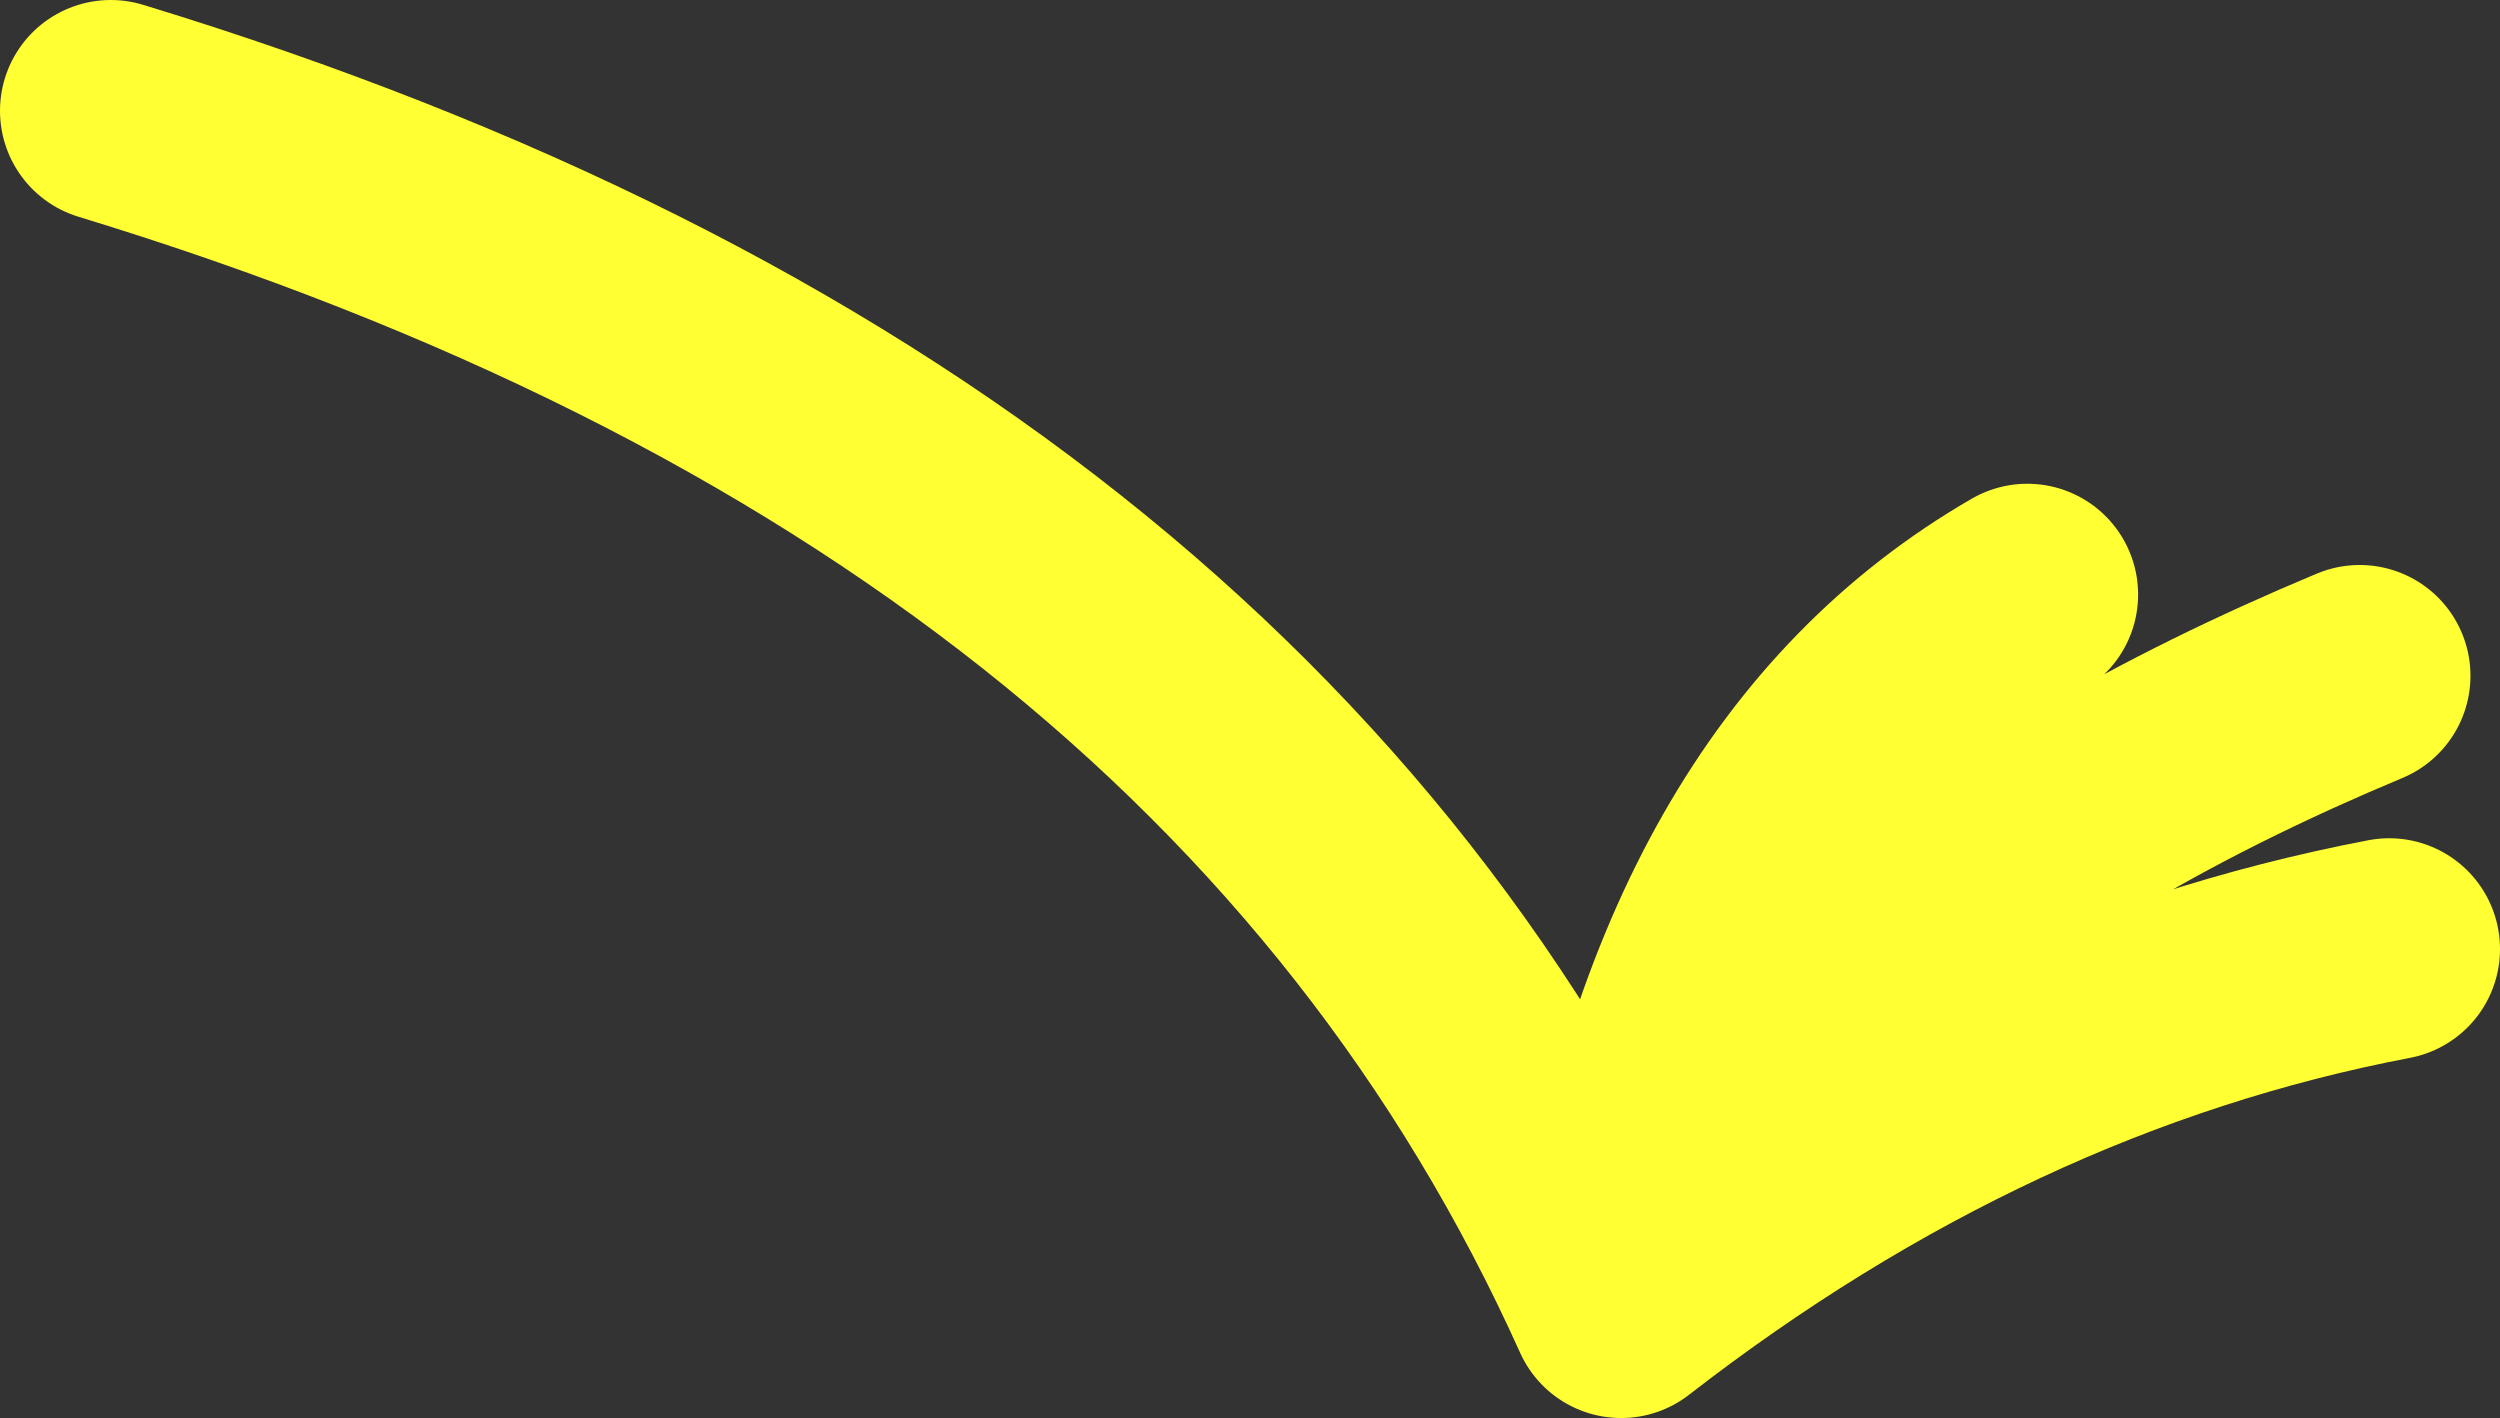
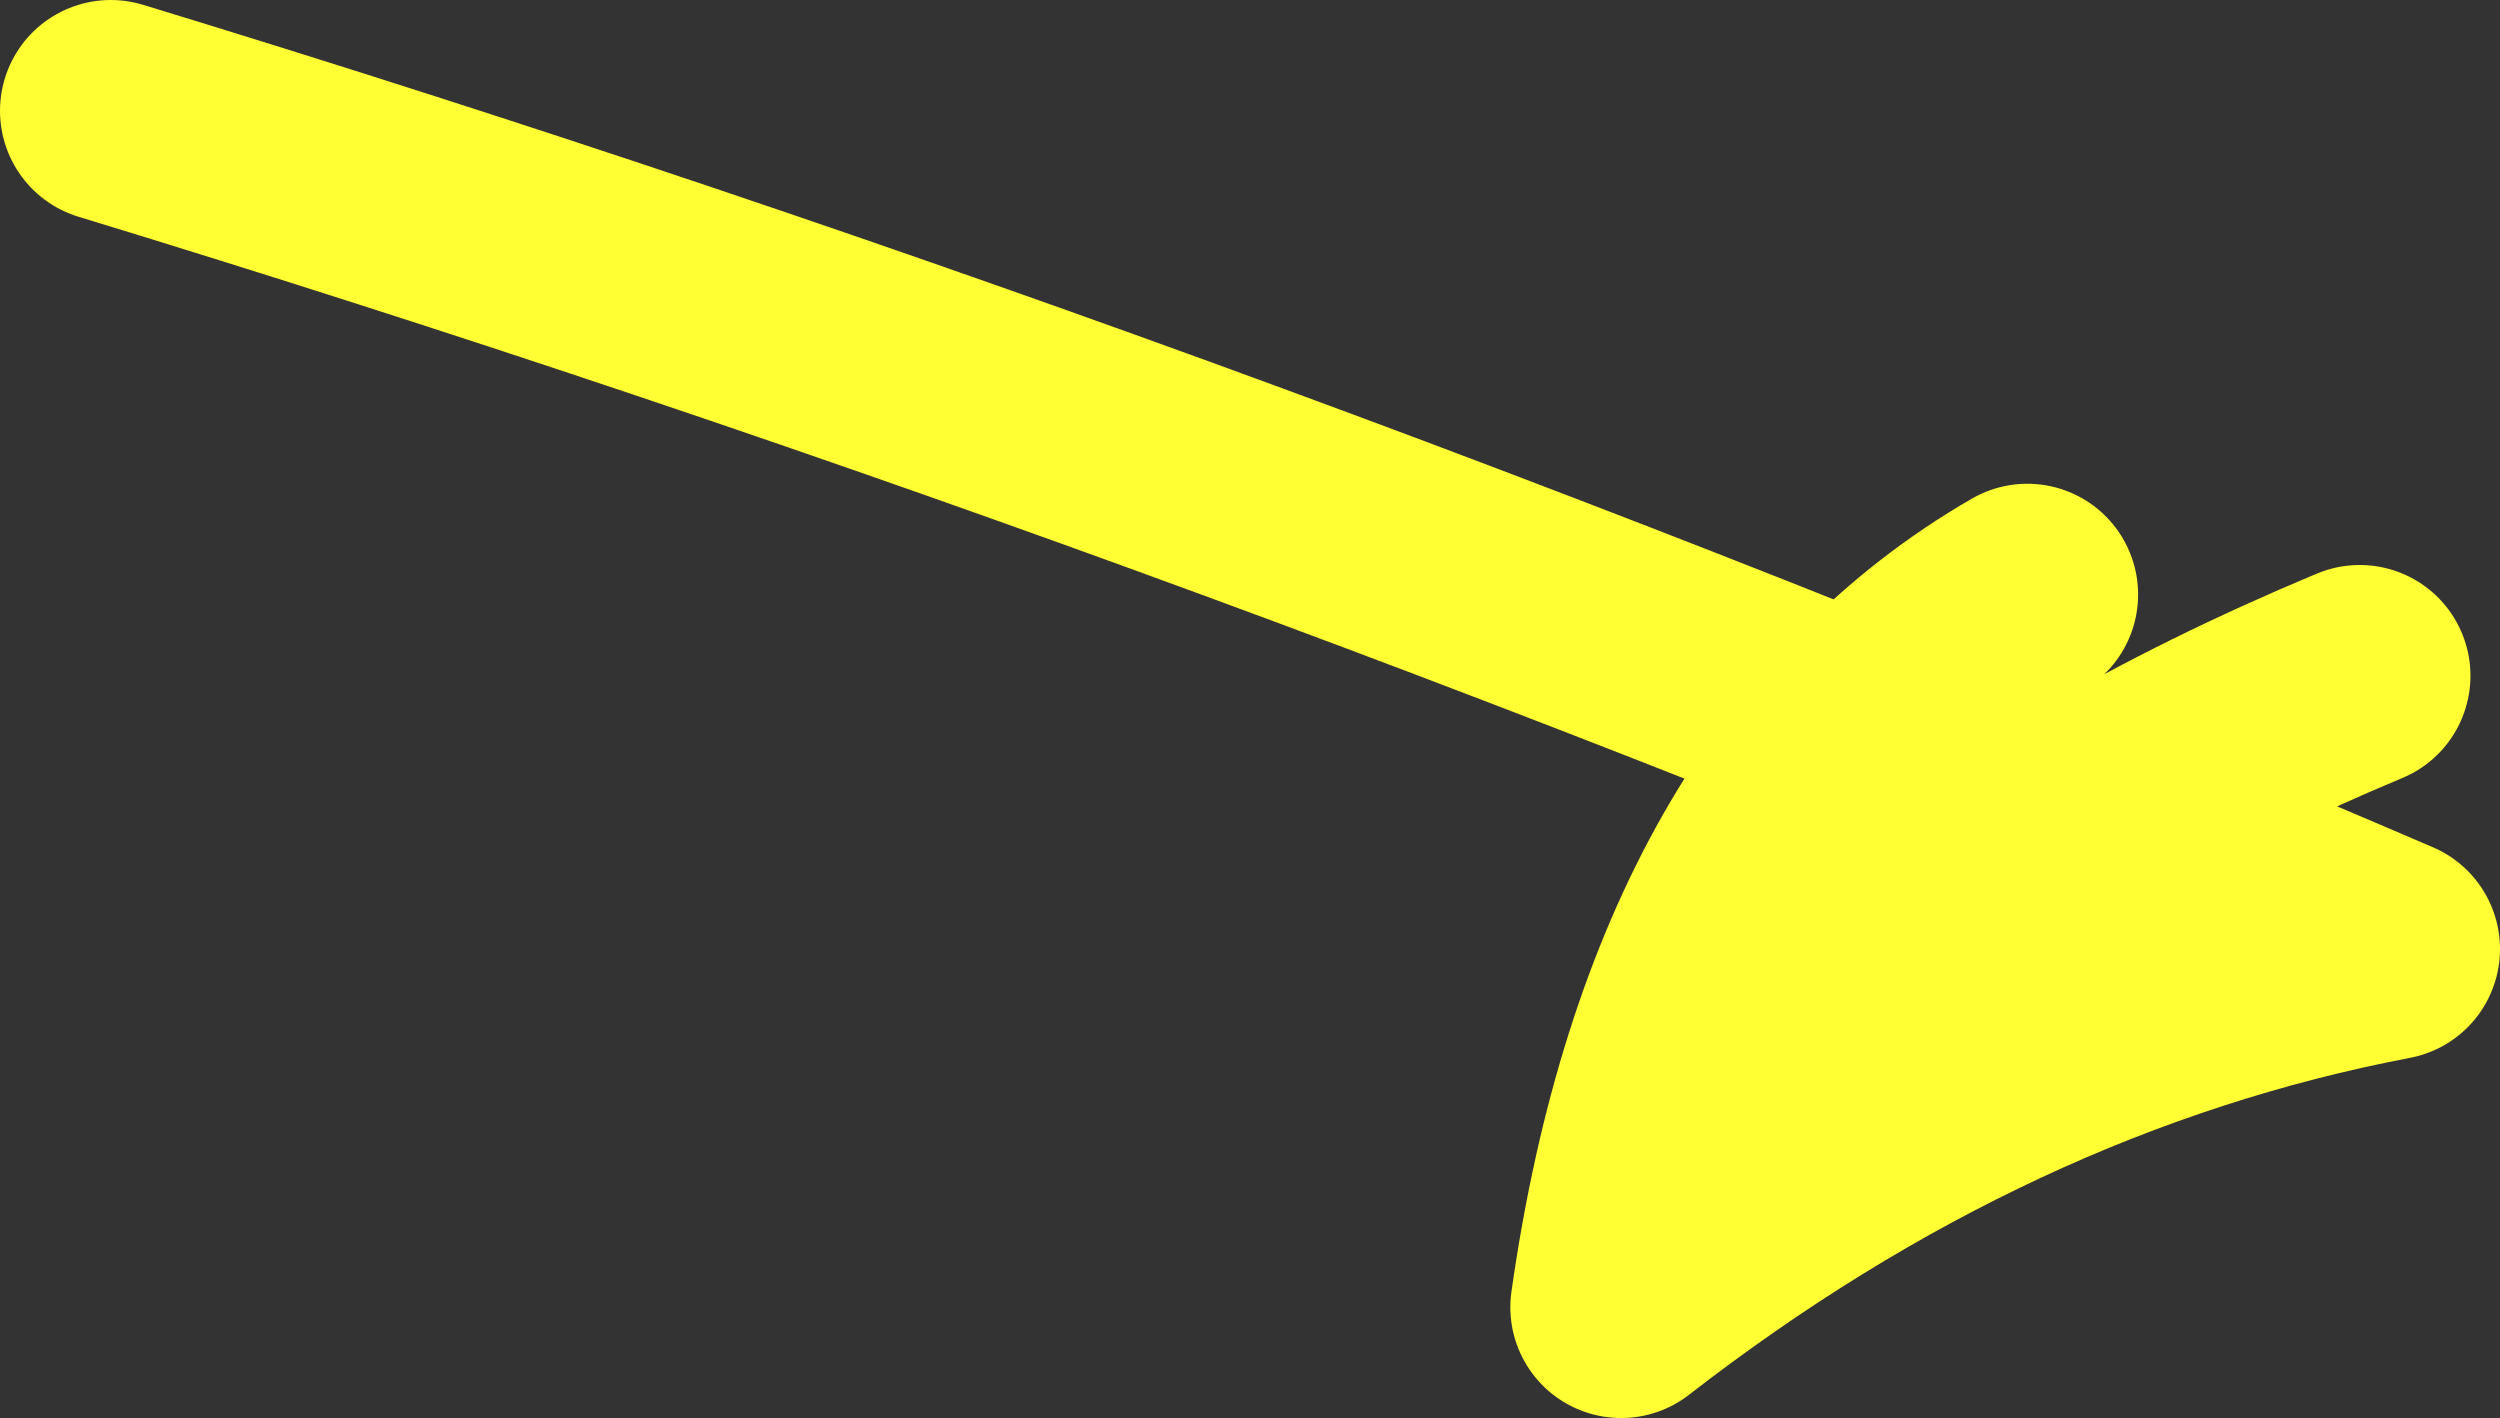
<svg xmlns="http://www.w3.org/2000/svg" height="19.2px" width="33.85px">
  <rect width="100%" height="100%" fill="#333333" stroke="none" />
  <g transform="matrix(1.0, 0.0, 0.0, 1.0, 70.9, 2.85)">
-     <path d="M-43.45 5.2 Q-47.95 7.8 -48.95 14.85 -46.85 9.6 -38.95 6.3 M-48.95 14.85 Q-44.05 11.05 -38.55 10.0 M-48.95 14.85 Q-54.15 3.3 -69.4 -1.35" fill="none" stroke="#ffff33" stroke-linecap="round" stroke-linejoin="round" stroke-width="3.0" />
+     <path d="M-43.45 5.2 Q-47.95 7.8 -48.95 14.85 -46.85 9.6 -38.95 6.3 M-48.95 14.85 Q-44.05 11.05 -38.55 10.0 Q-54.15 3.3 -69.4 -1.35" fill="none" stroke="#ffff33" stroke-linecap="round" stroke-linejoin="round" stroke-width="3.0" />
  </g>
</svg>